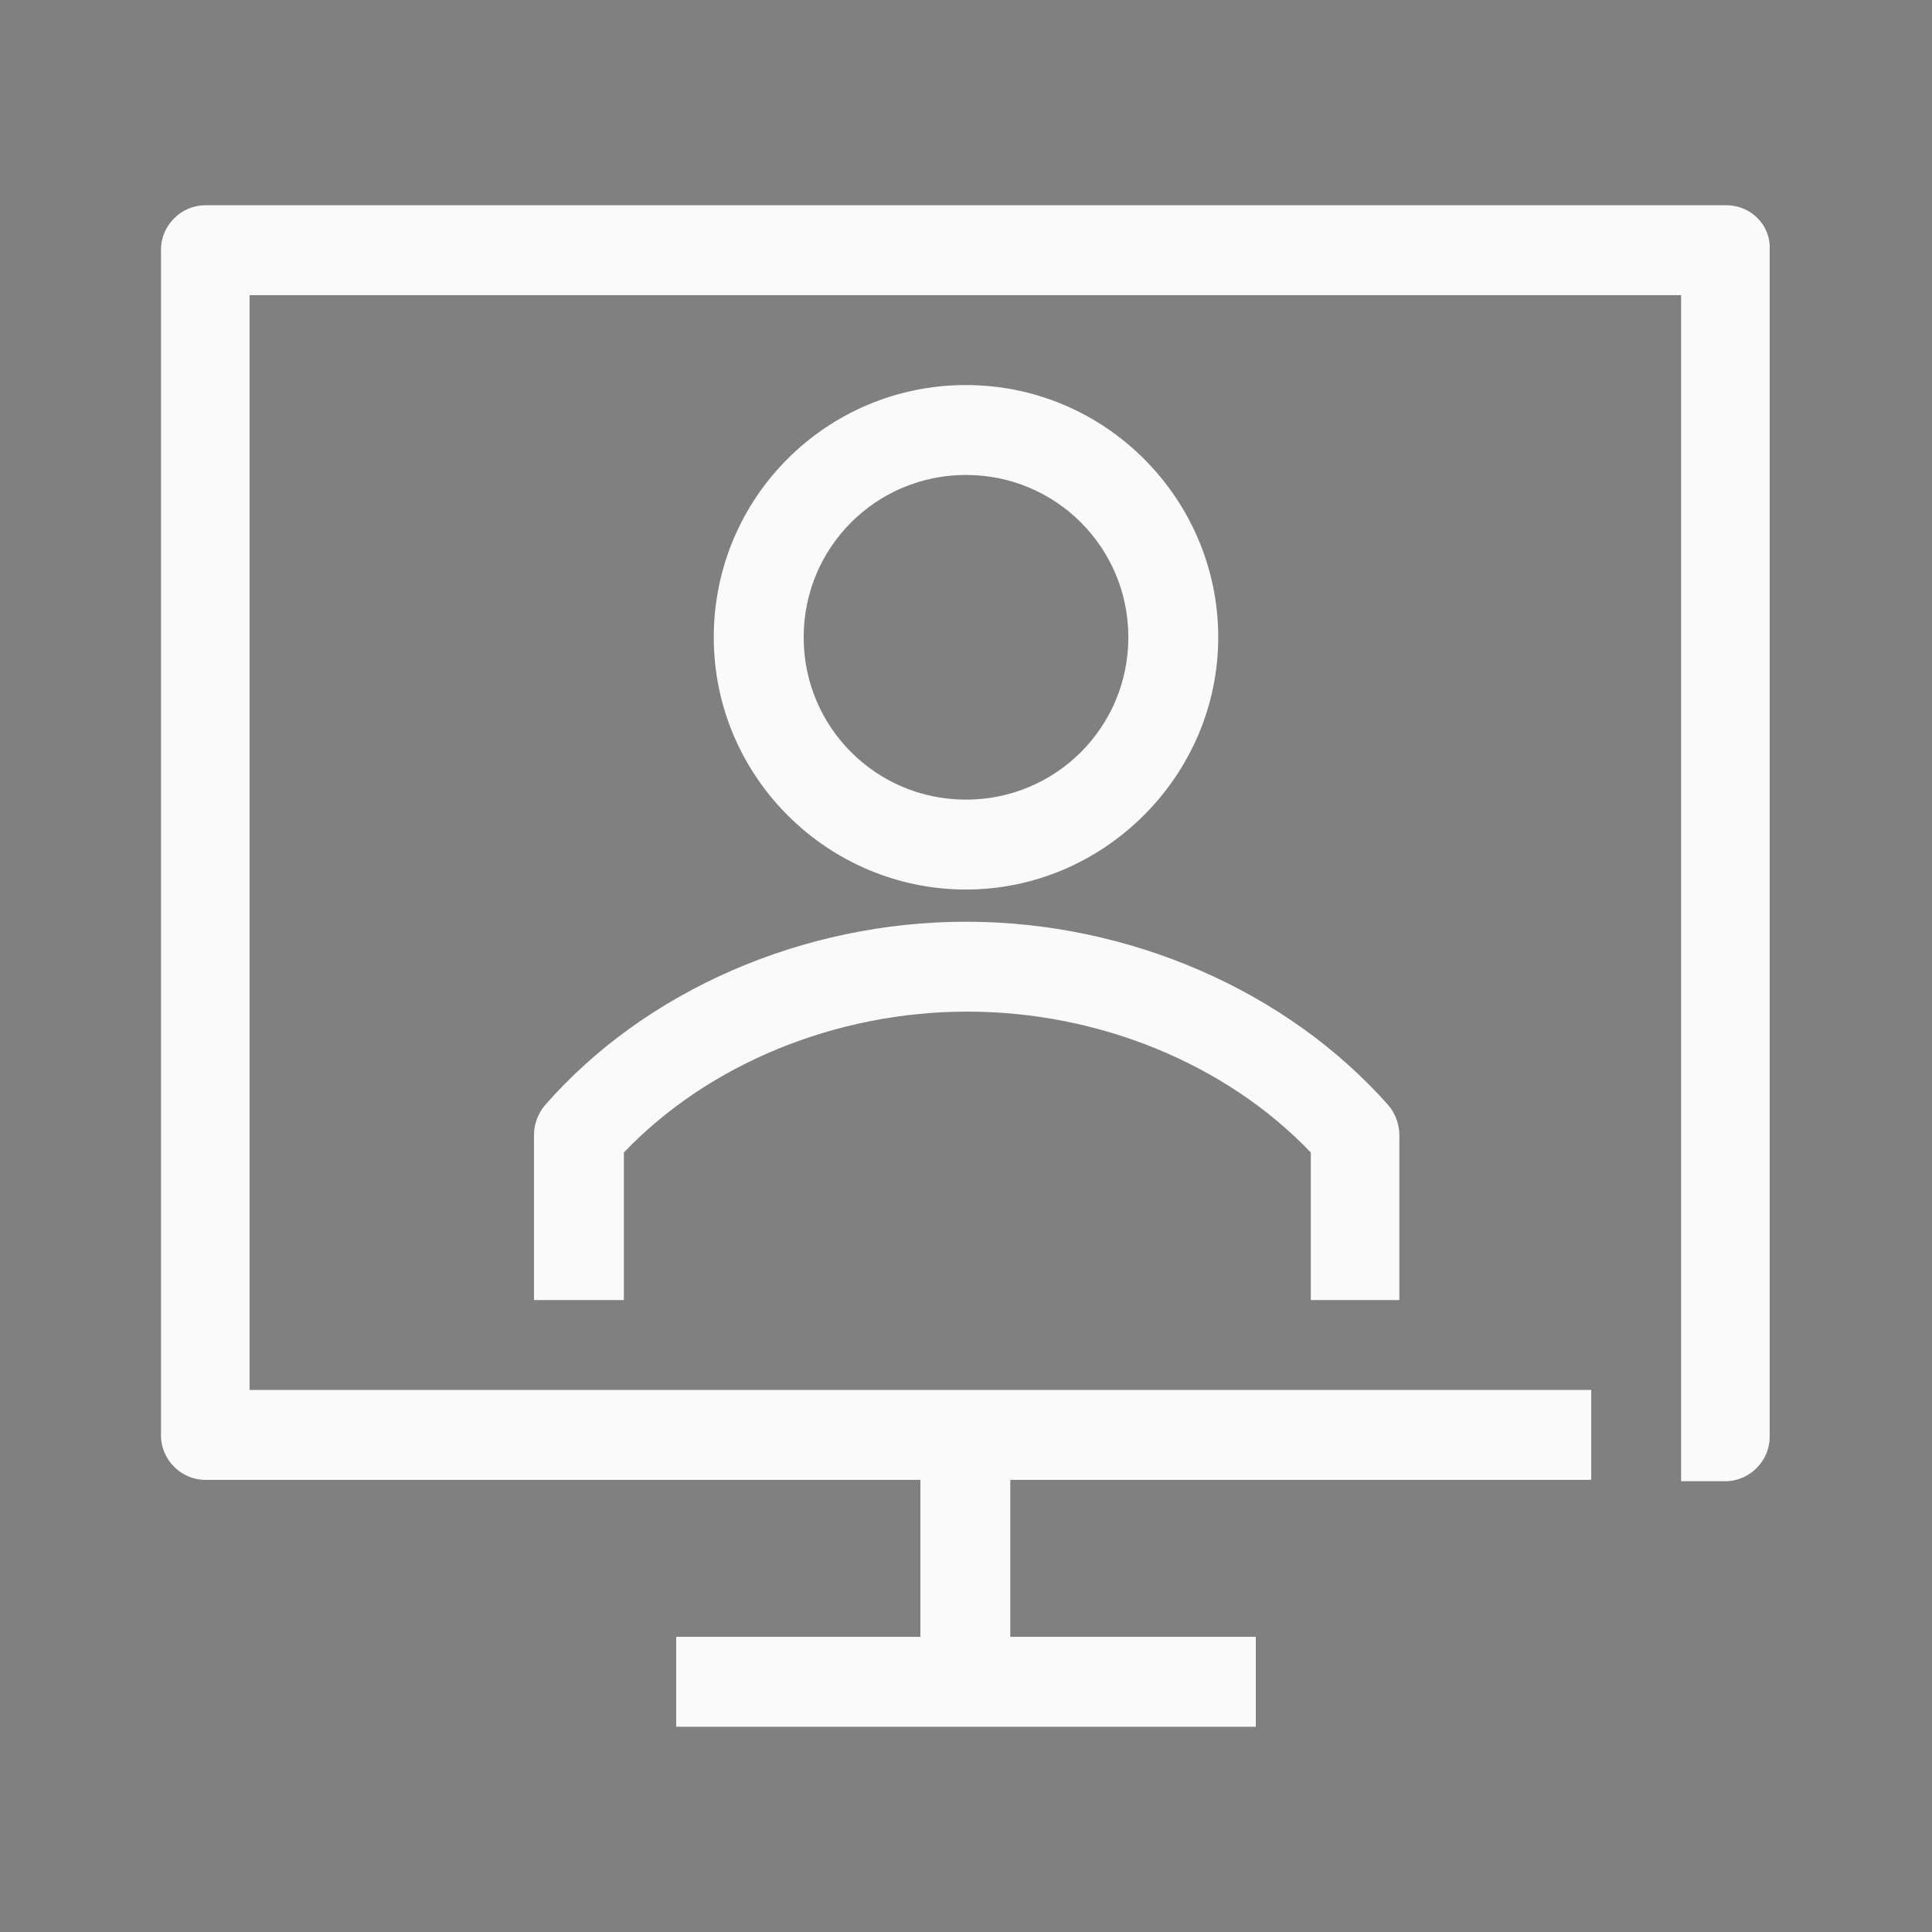
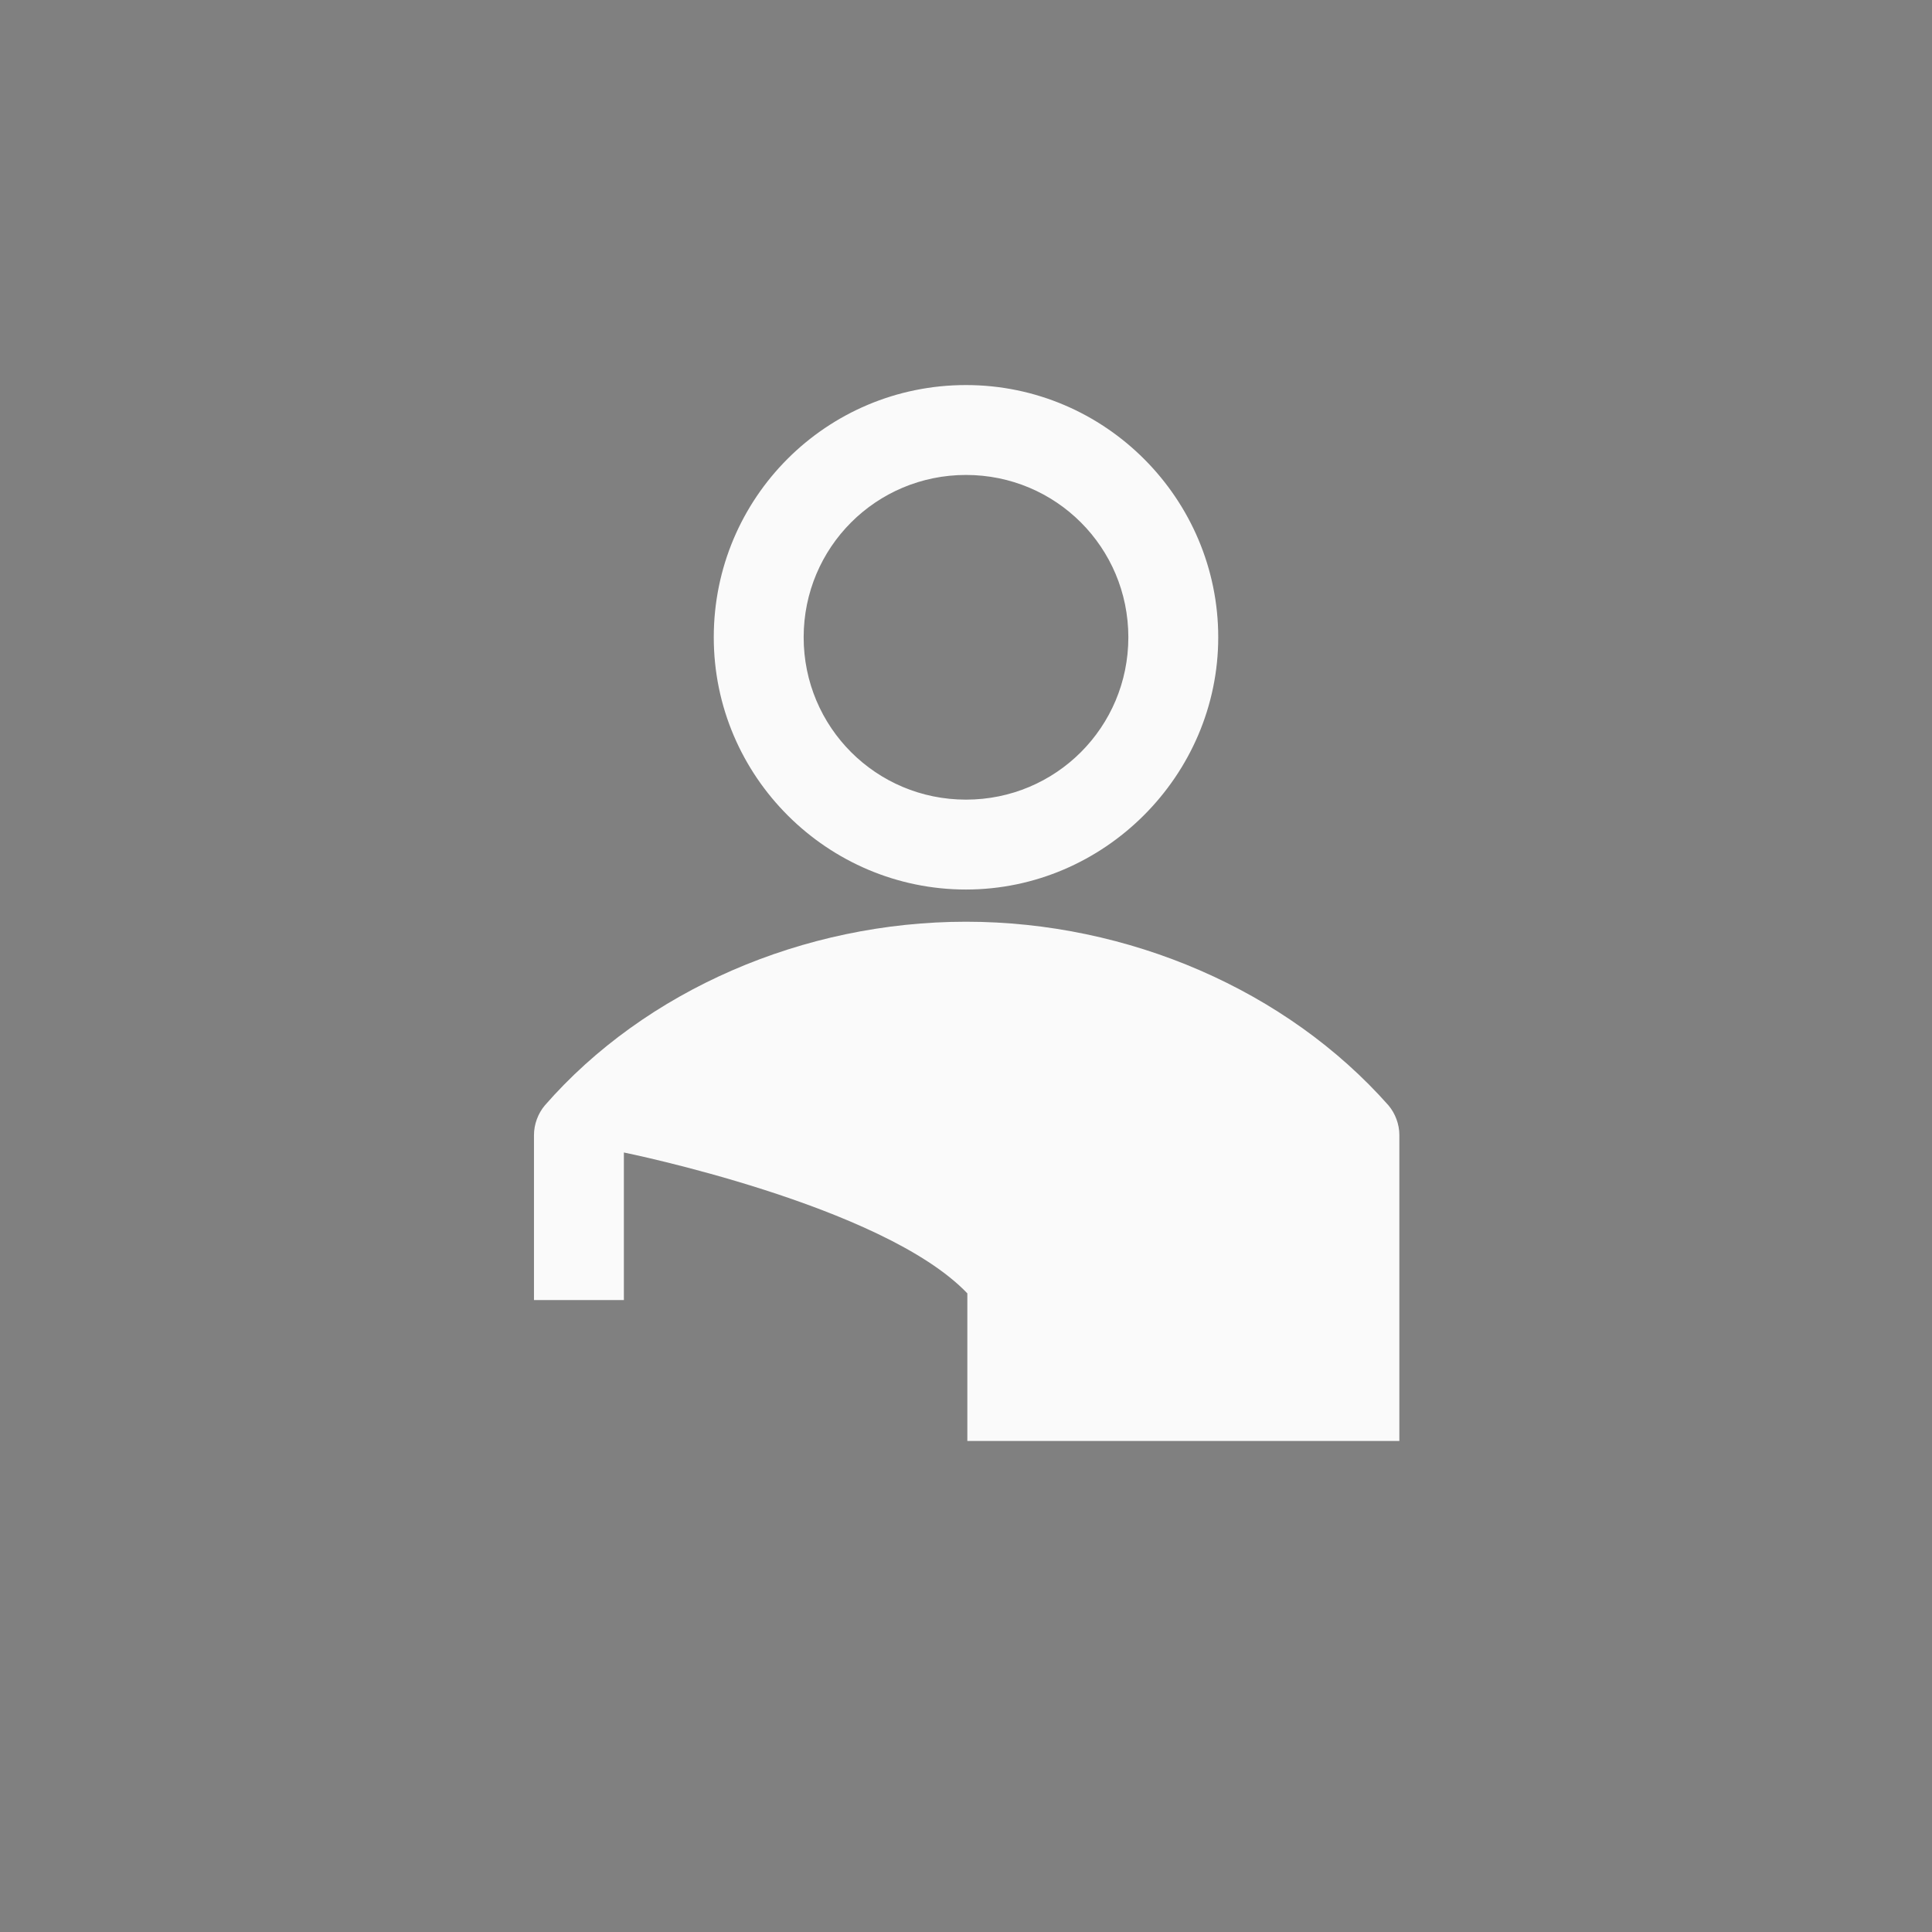
<svg xmlns="http://www.w3.org/2000/svg" version="1.1" id="Ebene_1" x="0px" y="0px" width="144px" height="144px" viewBox="0 0 144 144" style="enable-background:new 0 0 144 144;" xml:space="preserve">
  <rect x="0" y="0" width="144" height="144" fill="#808080" stroke="none" />
  <style type="text/css">
	.st0{fill:#262836;}
	.st1{fill:#FAFAFA;}
</style>
  <g>
-     <path class="st0" d="M117,40.8" />
-   </g>
+     </g>
  <g>
    <path class="st0" d="M114,54" />
  </g>
  <g>
    <path class="st1" d="M90.8,47.5c0-10.3-8.4-18.8-18.8-18.8s-18.8,8.4-18.8,18.8S61.7,66.3,72,66.3S90.8,57.8,90.8,47.5z M59.9,47.5   c0-6.7,5.4-12.1,12.1-12.1c6.7,0,12.1,5.4,12.1,12.1c0,6.7-5.4,12.1-12.1,12.1C65.3,59.6,59.9,54.2,59.9,47.5z" />
-     <path class="st1" d="M104.3,96.9V84.6c0-0.8-0.3-1.6-0.8-2.2C95.9,73.8,84.1,68.7,72,68.7c-12.1,0-23.9,5.1-31.4,13.7   c-0.5,0.6-0.8,1.4-0.8,2.2v12.3h6.7v-11c6.3-6.6,15.8-10.5,25.6-10.5s19.3,3.9,25.6,10.5v11H104.3z" />
-     <path class="st1" d="M128.7,15.3H15.3c-1.8,0-3.3,1.5-3.3,3.3V107c0,1.8,1.5,3.3,3.3,3.3h53.3V122H50.4v6.7h43.2V122H75.3v-11.7   h43.3v-6.7h-100V22h106.7v88.4h3.3c1.8,0,3.3-1.5,3.3-3.3V18.6C132,16.8,130.5,15.3,128.7,15.3z" />
+     <path class="st1" d="M104.3,96.9V84.6c0-0.8-0.3-1.6-0.8-2.2C95.9,73.8,84.1,68.7,72,68.7c-12.1,0-23.9,5.1-31.4,13.7   c-0.5,0.6-0.8,1.4-0.8,2.2v12.3h6.7v-11s19.3,3.9,25.6,10.5v11H104.3z" />
  </g>
</svg>